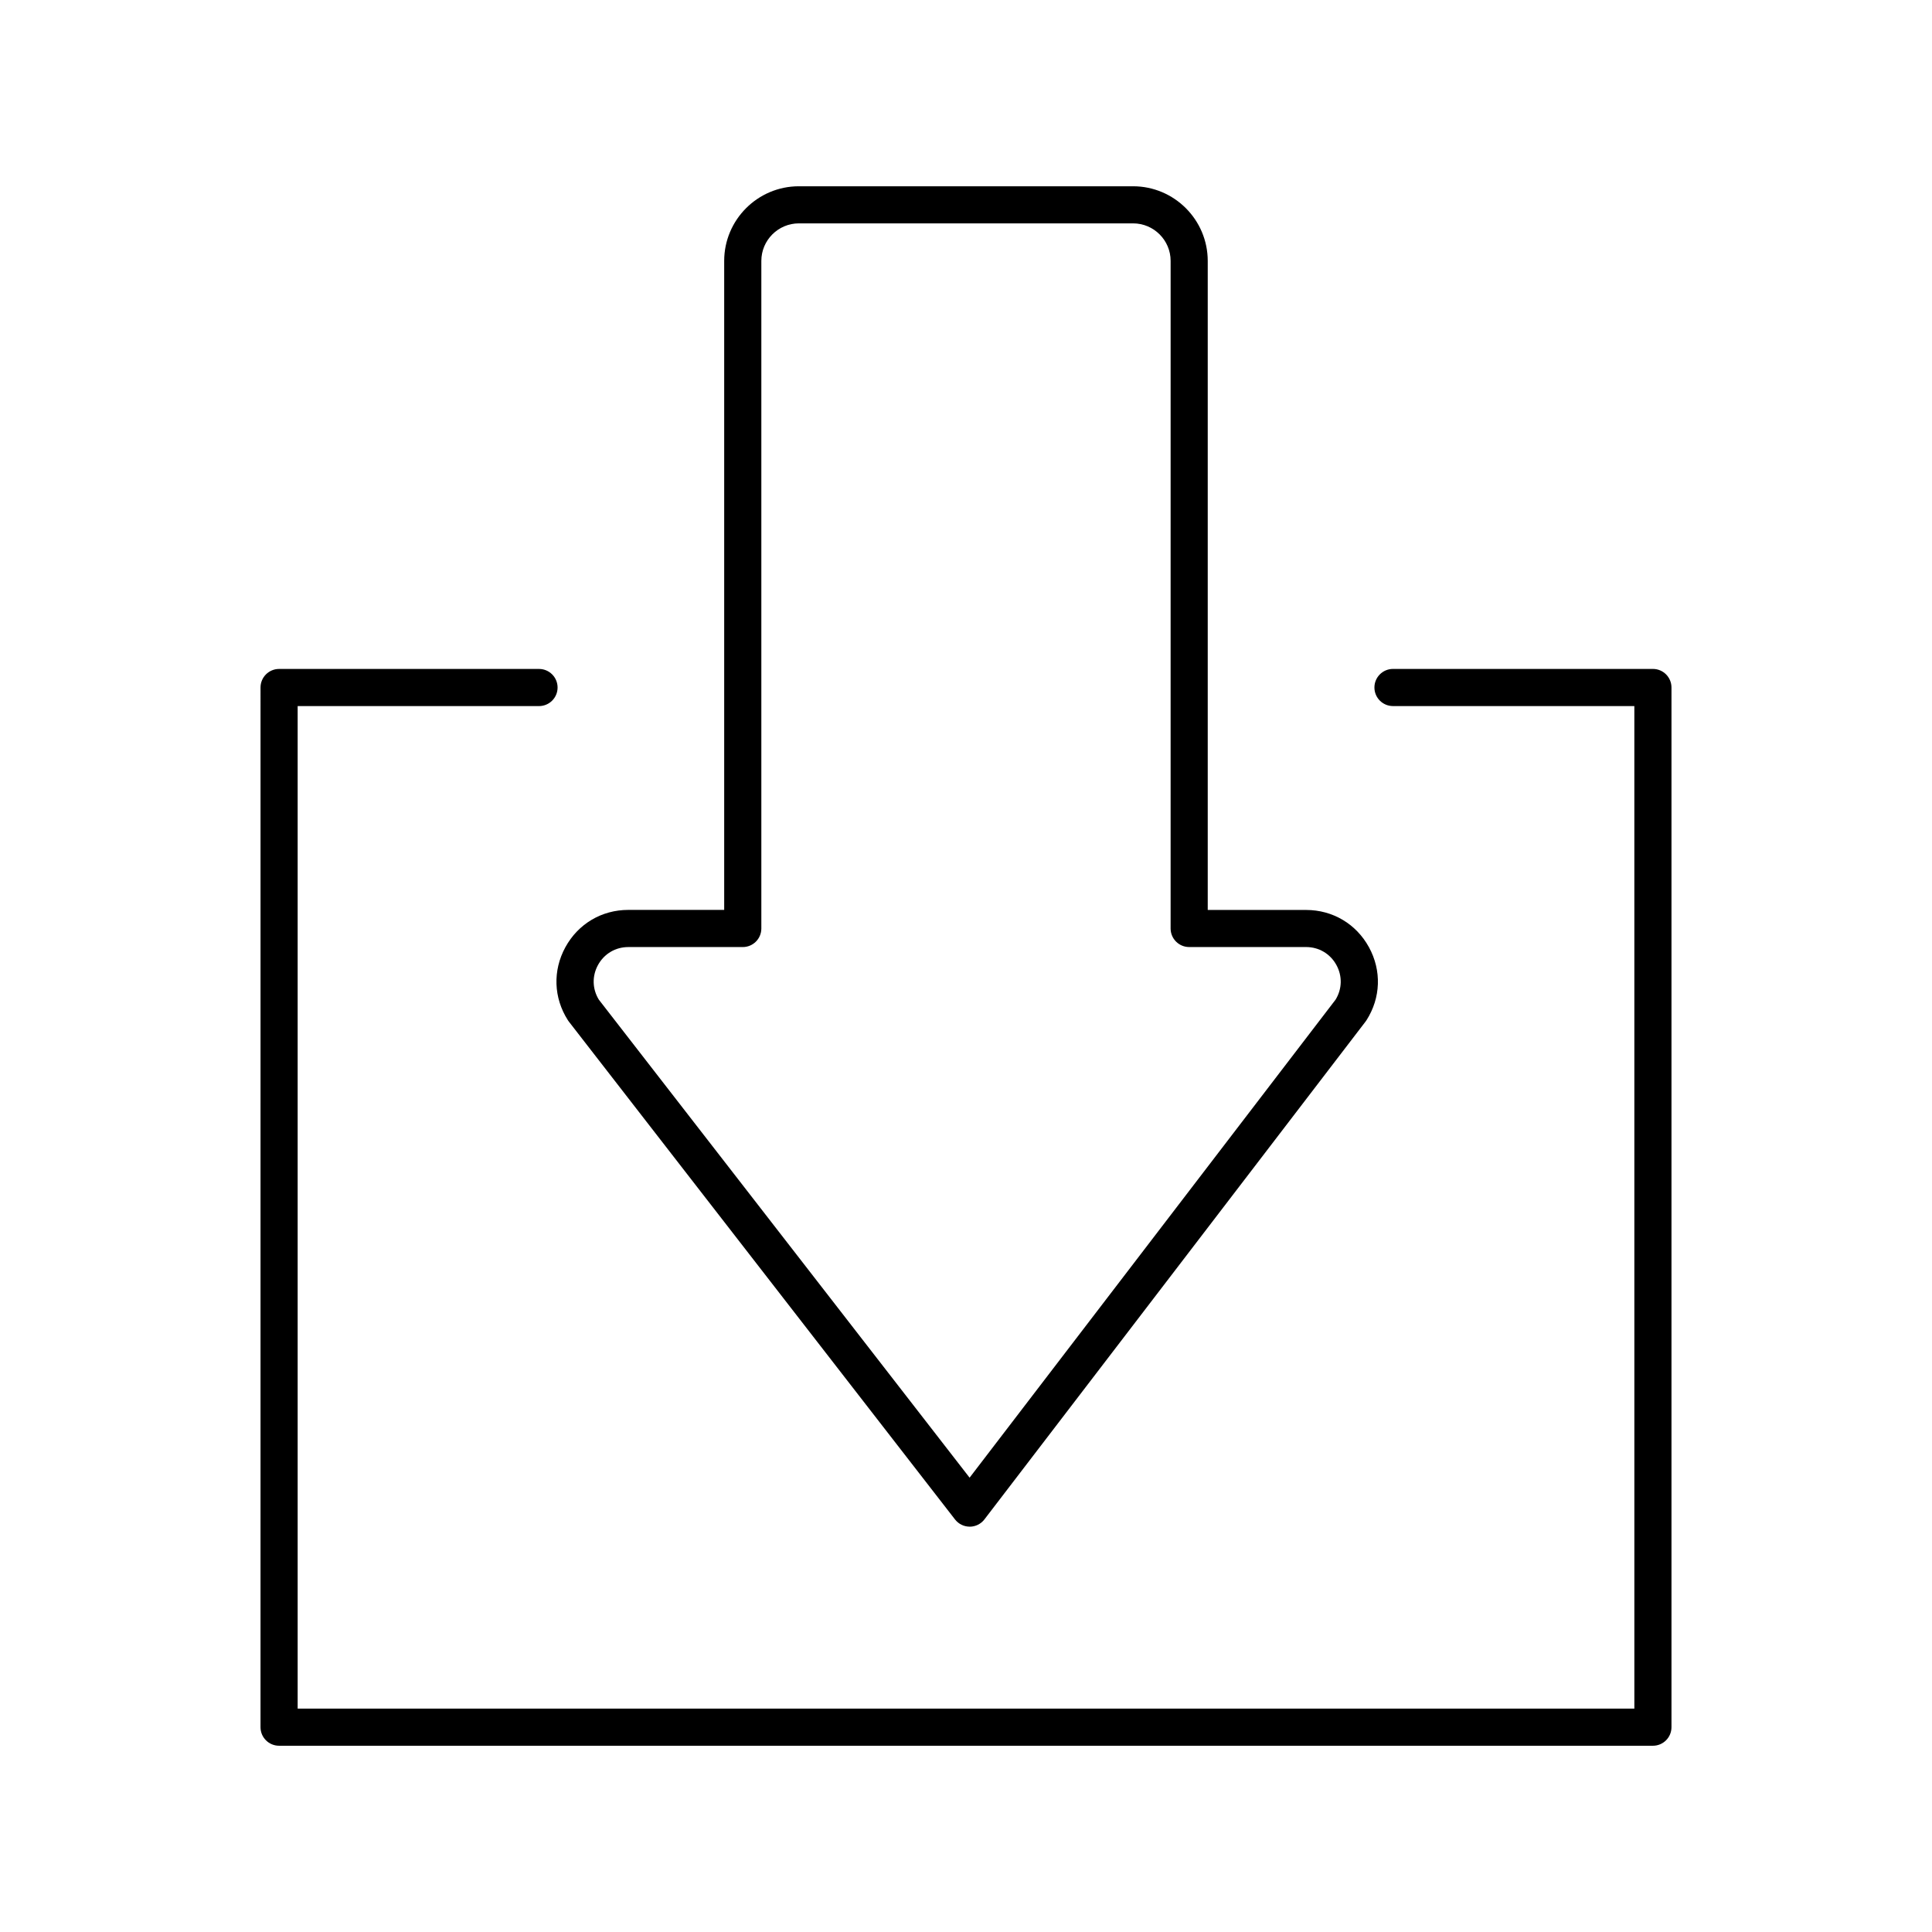
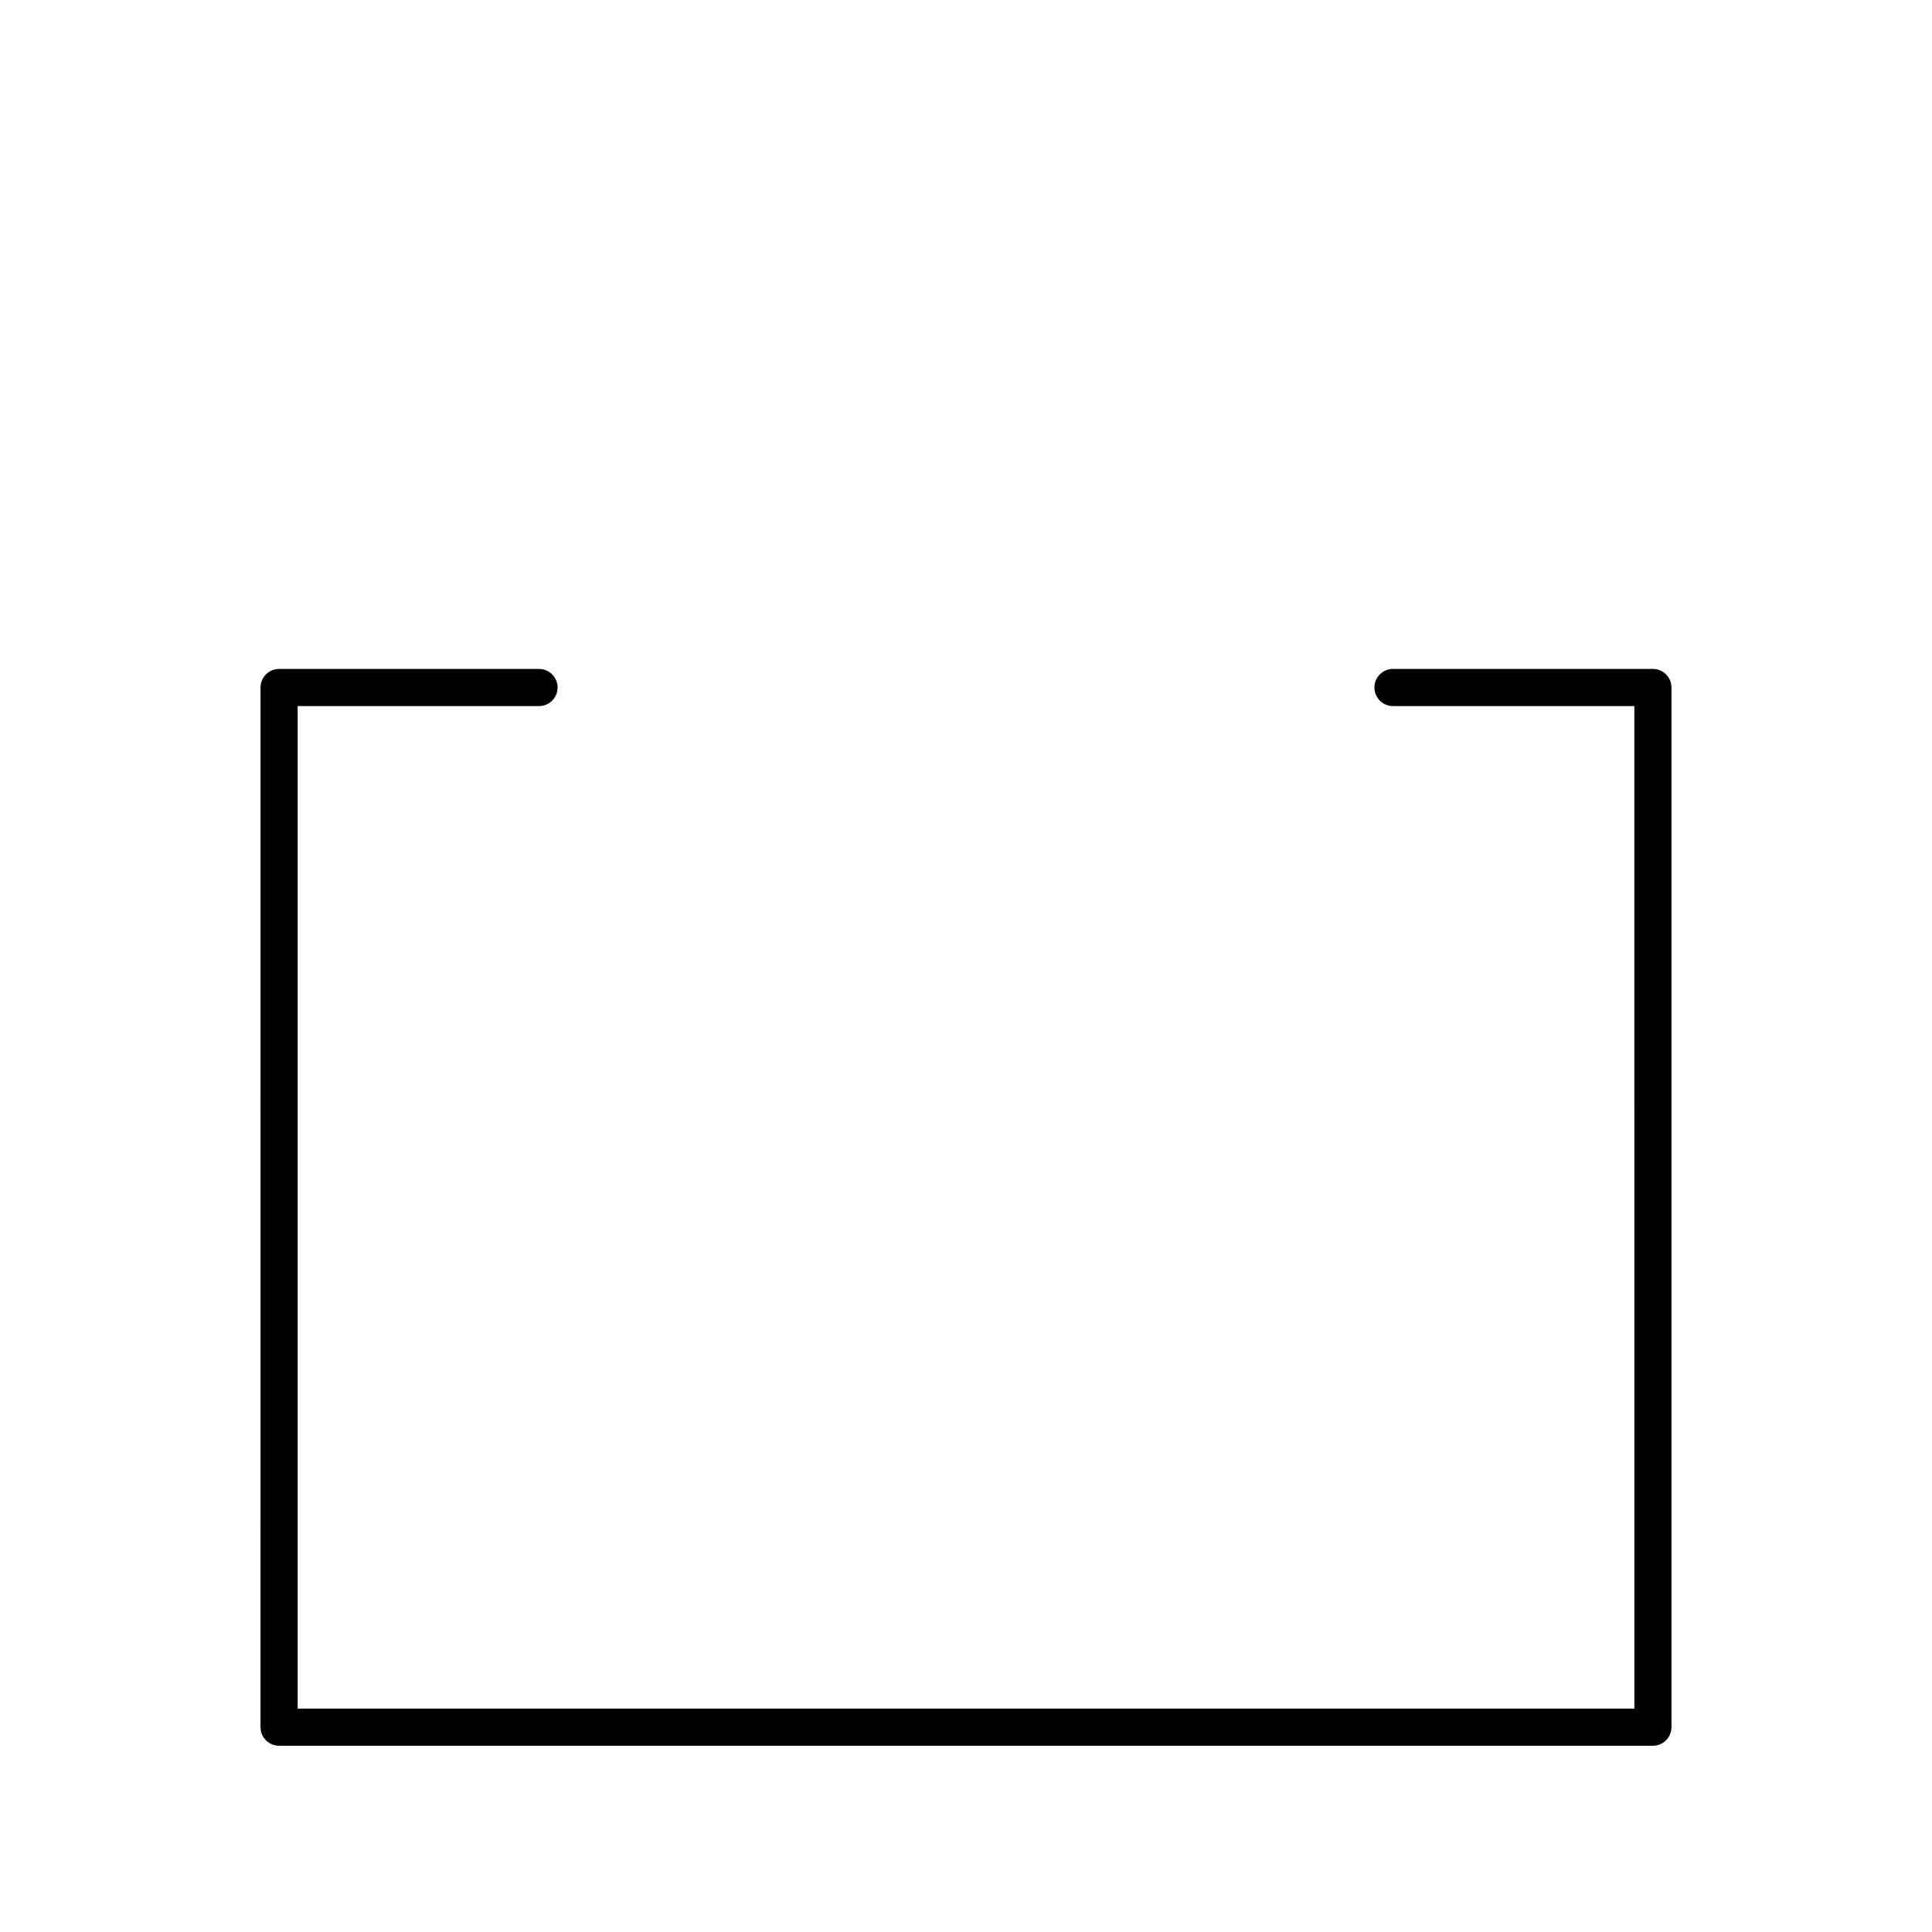
<svg xmlns="http://www.w3.org/2000/svg" fill="#000000" width="800px" height="800px" version="1.1" viewBox="144 144 512 512">
  <g>
-     <path d="m400.98 548.58c-1.52 0-2.957-0.703-3.887-1.906l-102.34-131.94c-0.09-0.117-0.176-0.238-0.258-0.367-3.797-5.938-4.043-13.176-0.656-19.359 3.387-6.184 9.617-9.875 16.664-9.875h25.414v-171.98c0-10.91 8.879-19.789 19.793-19.789h88.559c10.914 0 19.793 8.879 19.793 19.793v171.99h26.059c7.047 0 13.277 3.691 16.664 9.871 3.387 6.184 3.141 13.418-0.656 19.359-0.074 0.117-0.156 0.23-0.238 0.34l-101.01 131.94c-0.926 1.211-2.363 1.926-3.891 1.93h-0.016zm-98.297-139.68 98.27 126.7 96.992-126.69c1.734-2.832 1.82-6.25 0.215-9.176-1.633-2.981-4.637-4.758-8.035-4.758h-30.98c-2.719 0-4.922-2.203-4.922-4.922l0.004-176.91c0-5.484-4.465-9.949-9.953-9.949h-88.559c-5.488 0-9.953 4.465-9.953 9.953v176.91c0 2.719-2.203 4.922-4.922 4.922h-30.332c-3.398 0-6.402 1.781-8.035 4.758-1.598 2.922-1.516 6.328 0.211 9.16z" />
    <path d="m582.04 606.64h-364.08c-2.719 0-4.922-2.203-4.922-4.922l0.004-275.52c0-2.719 2.203-4.922 4.922-4.922h68.879c2.719 0 4.922 2.203 4.922 4.922s-2.203 4.922-4.922 4.922l-63.961-0.004v265.68h354.24l-0.004-265.68h-63.961c-2.719 0-4.922-2.203-4.922-4.922s2.203-4.922 4.922-4.922h68.879c2.719 0 4.922 2.203 4.922 4.922v275.52c0.004 2.723-2.199 4.926-4.918 4.926z" />
  </g>
</svg>